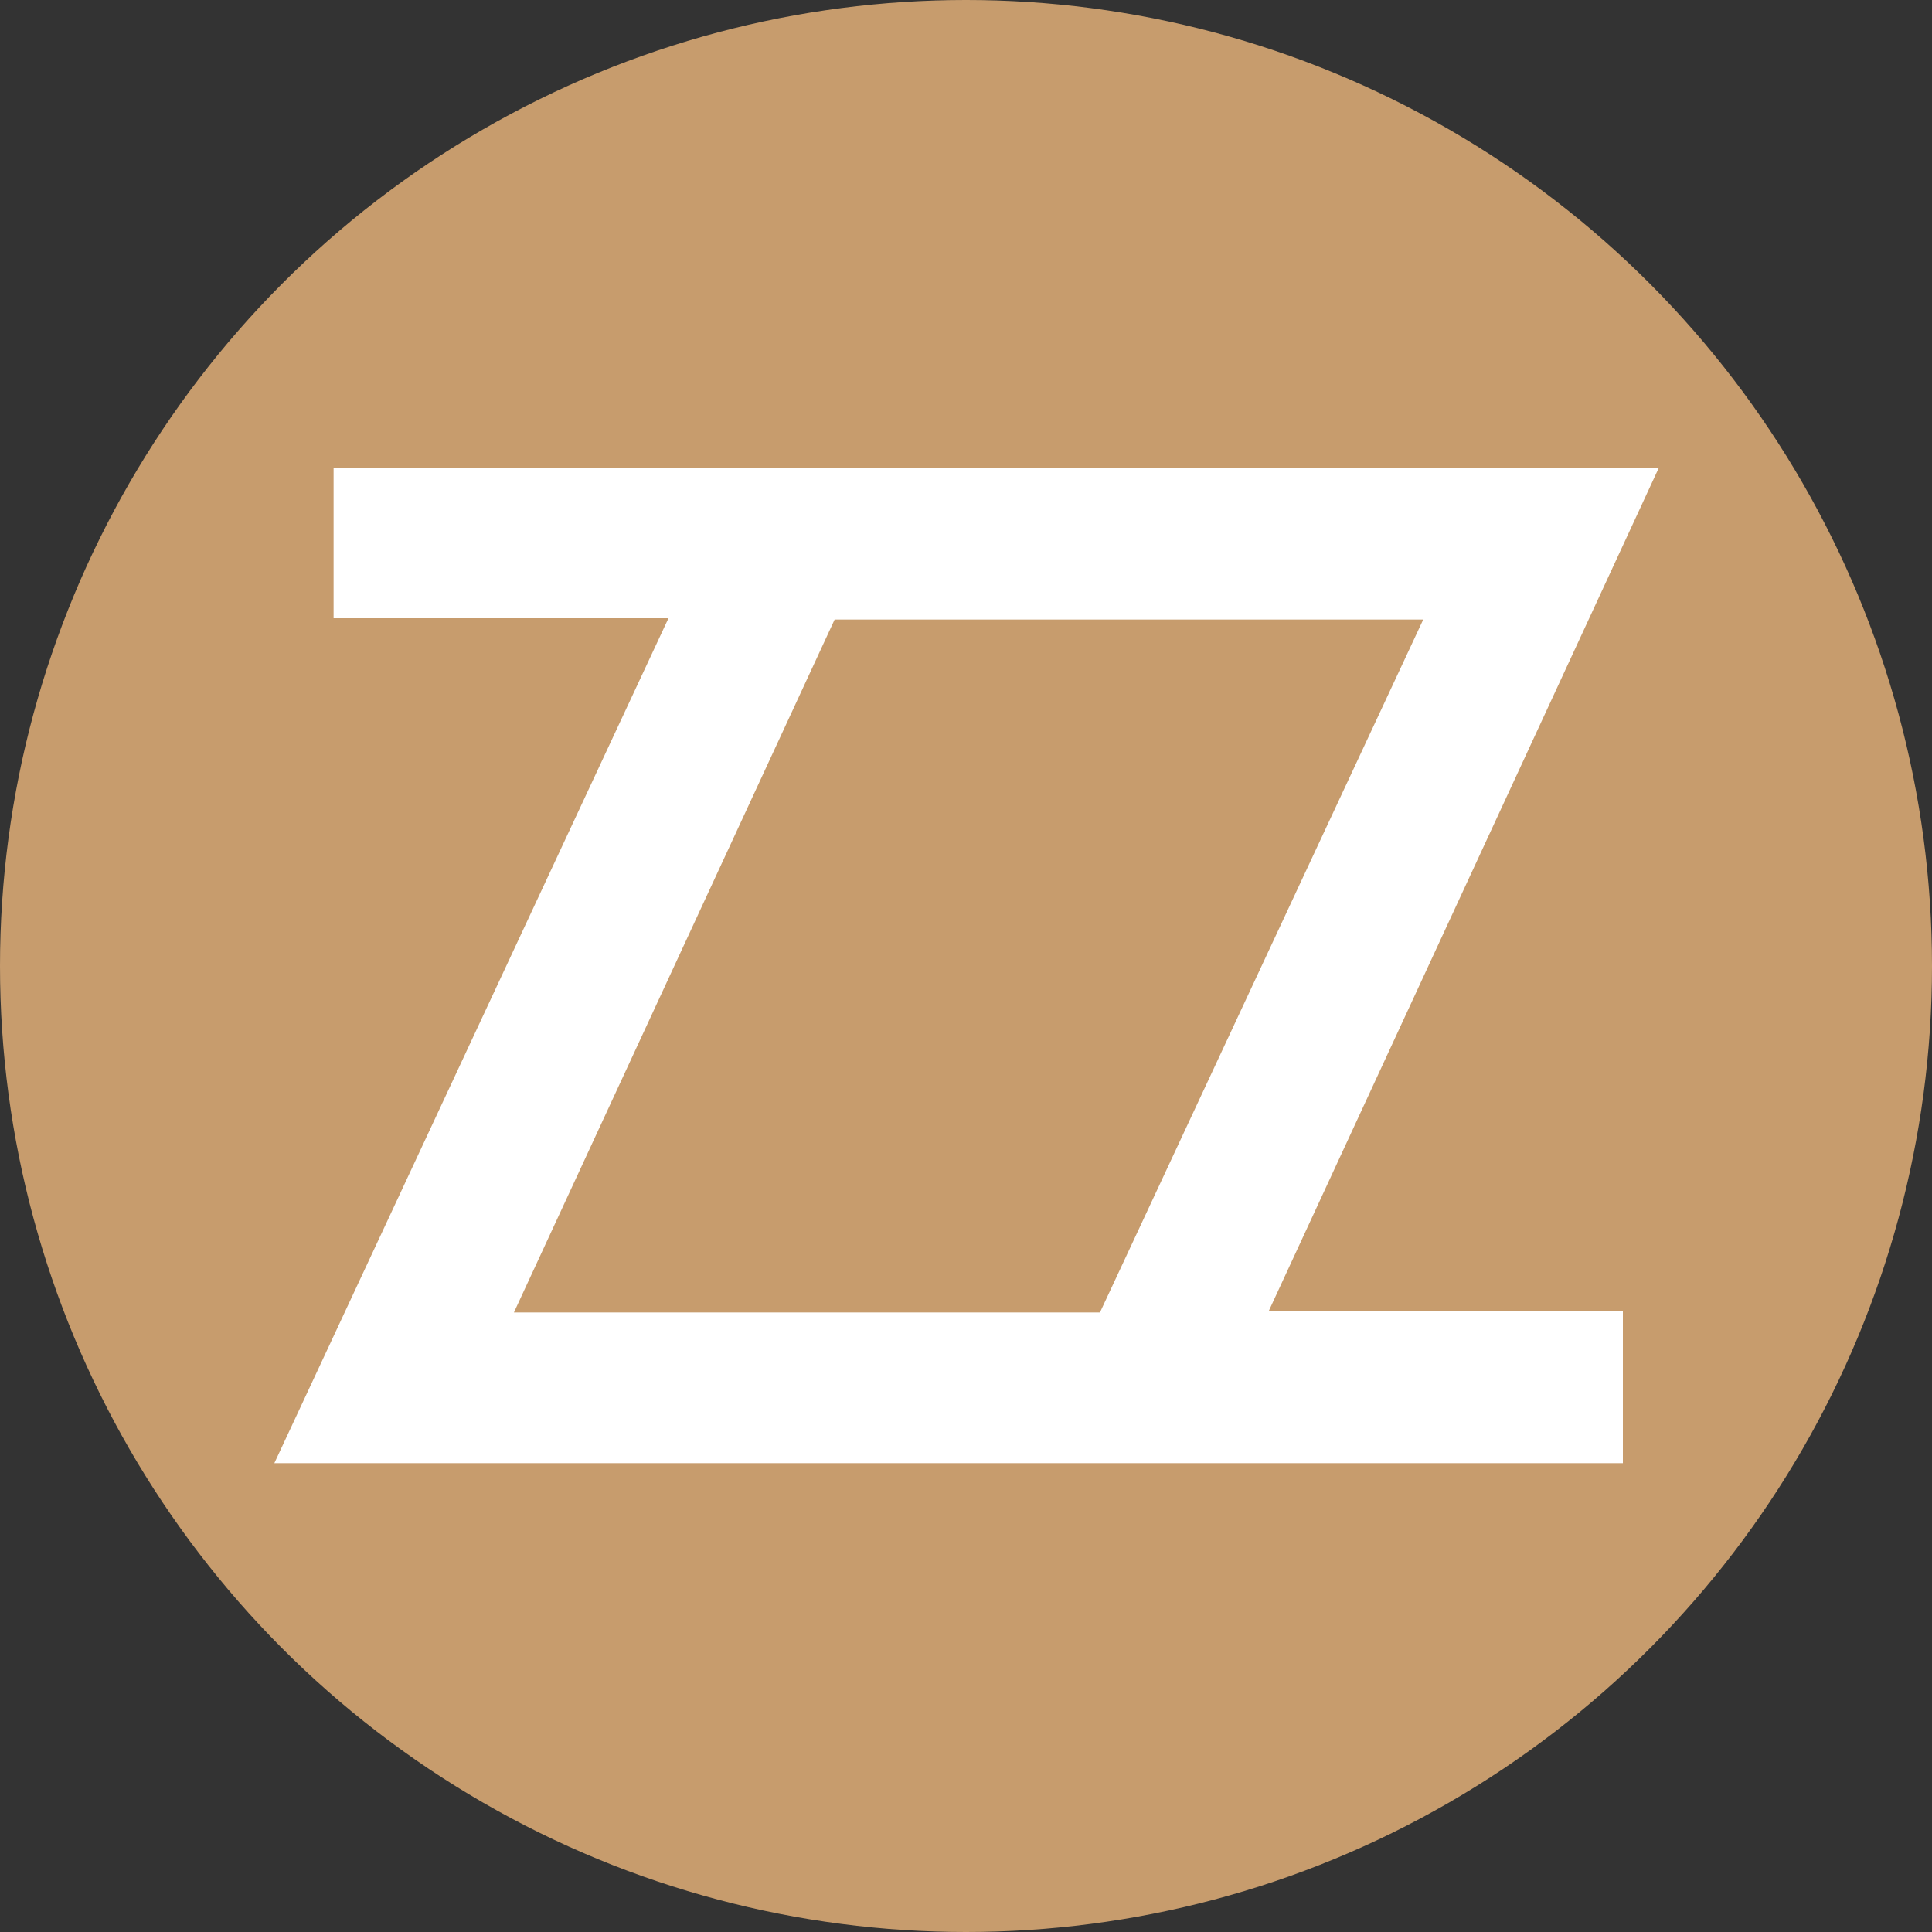
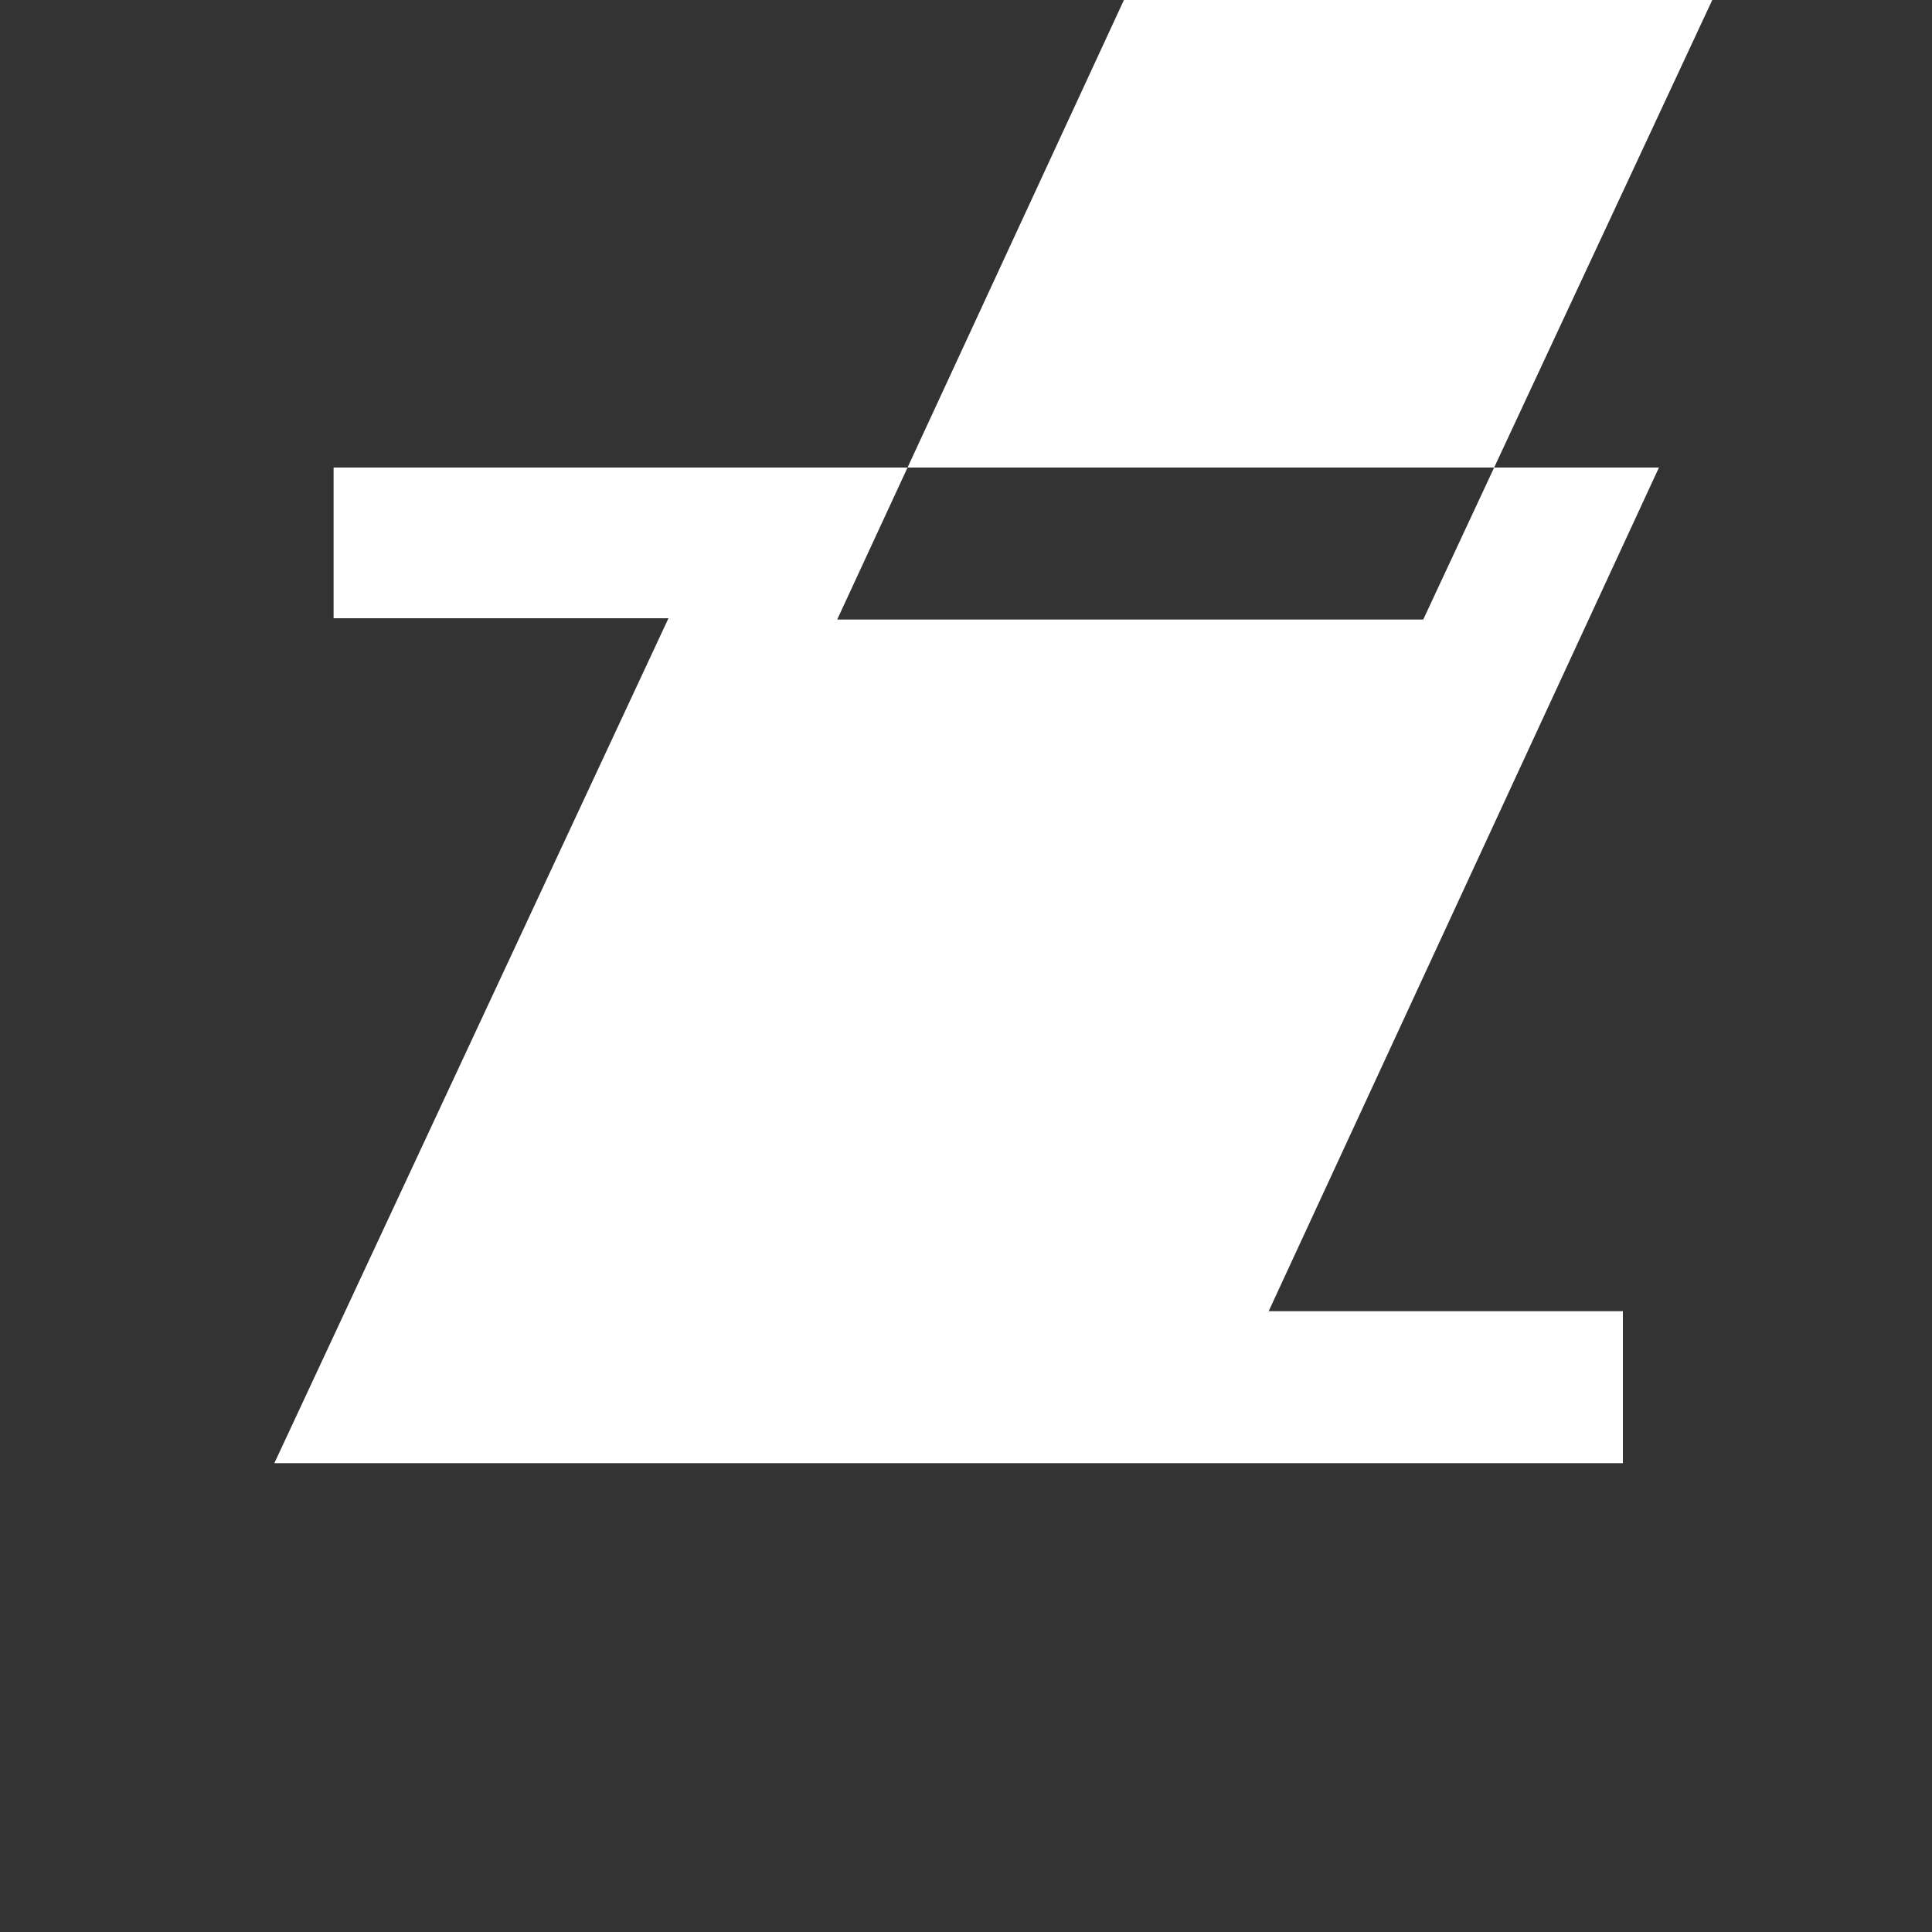
<svg xmlns="http://www.w3.org/2000/svg" id="Camada_1" viewBox="0 0 150 150">
  <rect x="0" y="0" width="150" height="150" fill="#333333" stroke="none" />
  <defs>
    <style>      .st0 {        fill: #fff;      }      .st1 {        fill: #c79c6d;      }    </style>
  </defs>
-   <circle class="st1" cx="75" cy="75" r="75" />
-   <path class="st0" d="M110.5,48.1l-25.1,53.8h-45.5l24.9-53.8h45.7ZM25.9,36.3v11.7h26l-30.6,65.6h104.7v-11.8h-27.5l30.3-65.5H25.9Z" />
+   <path class="st0" d="M110.5,48.1h-45.5l24.9-53.8h45.7ZM25.9,36.3v11.7h26l-30.6,65.6h104.7v-11.8h-27.5l30.3-65.5H25.9Z" />
</svg>